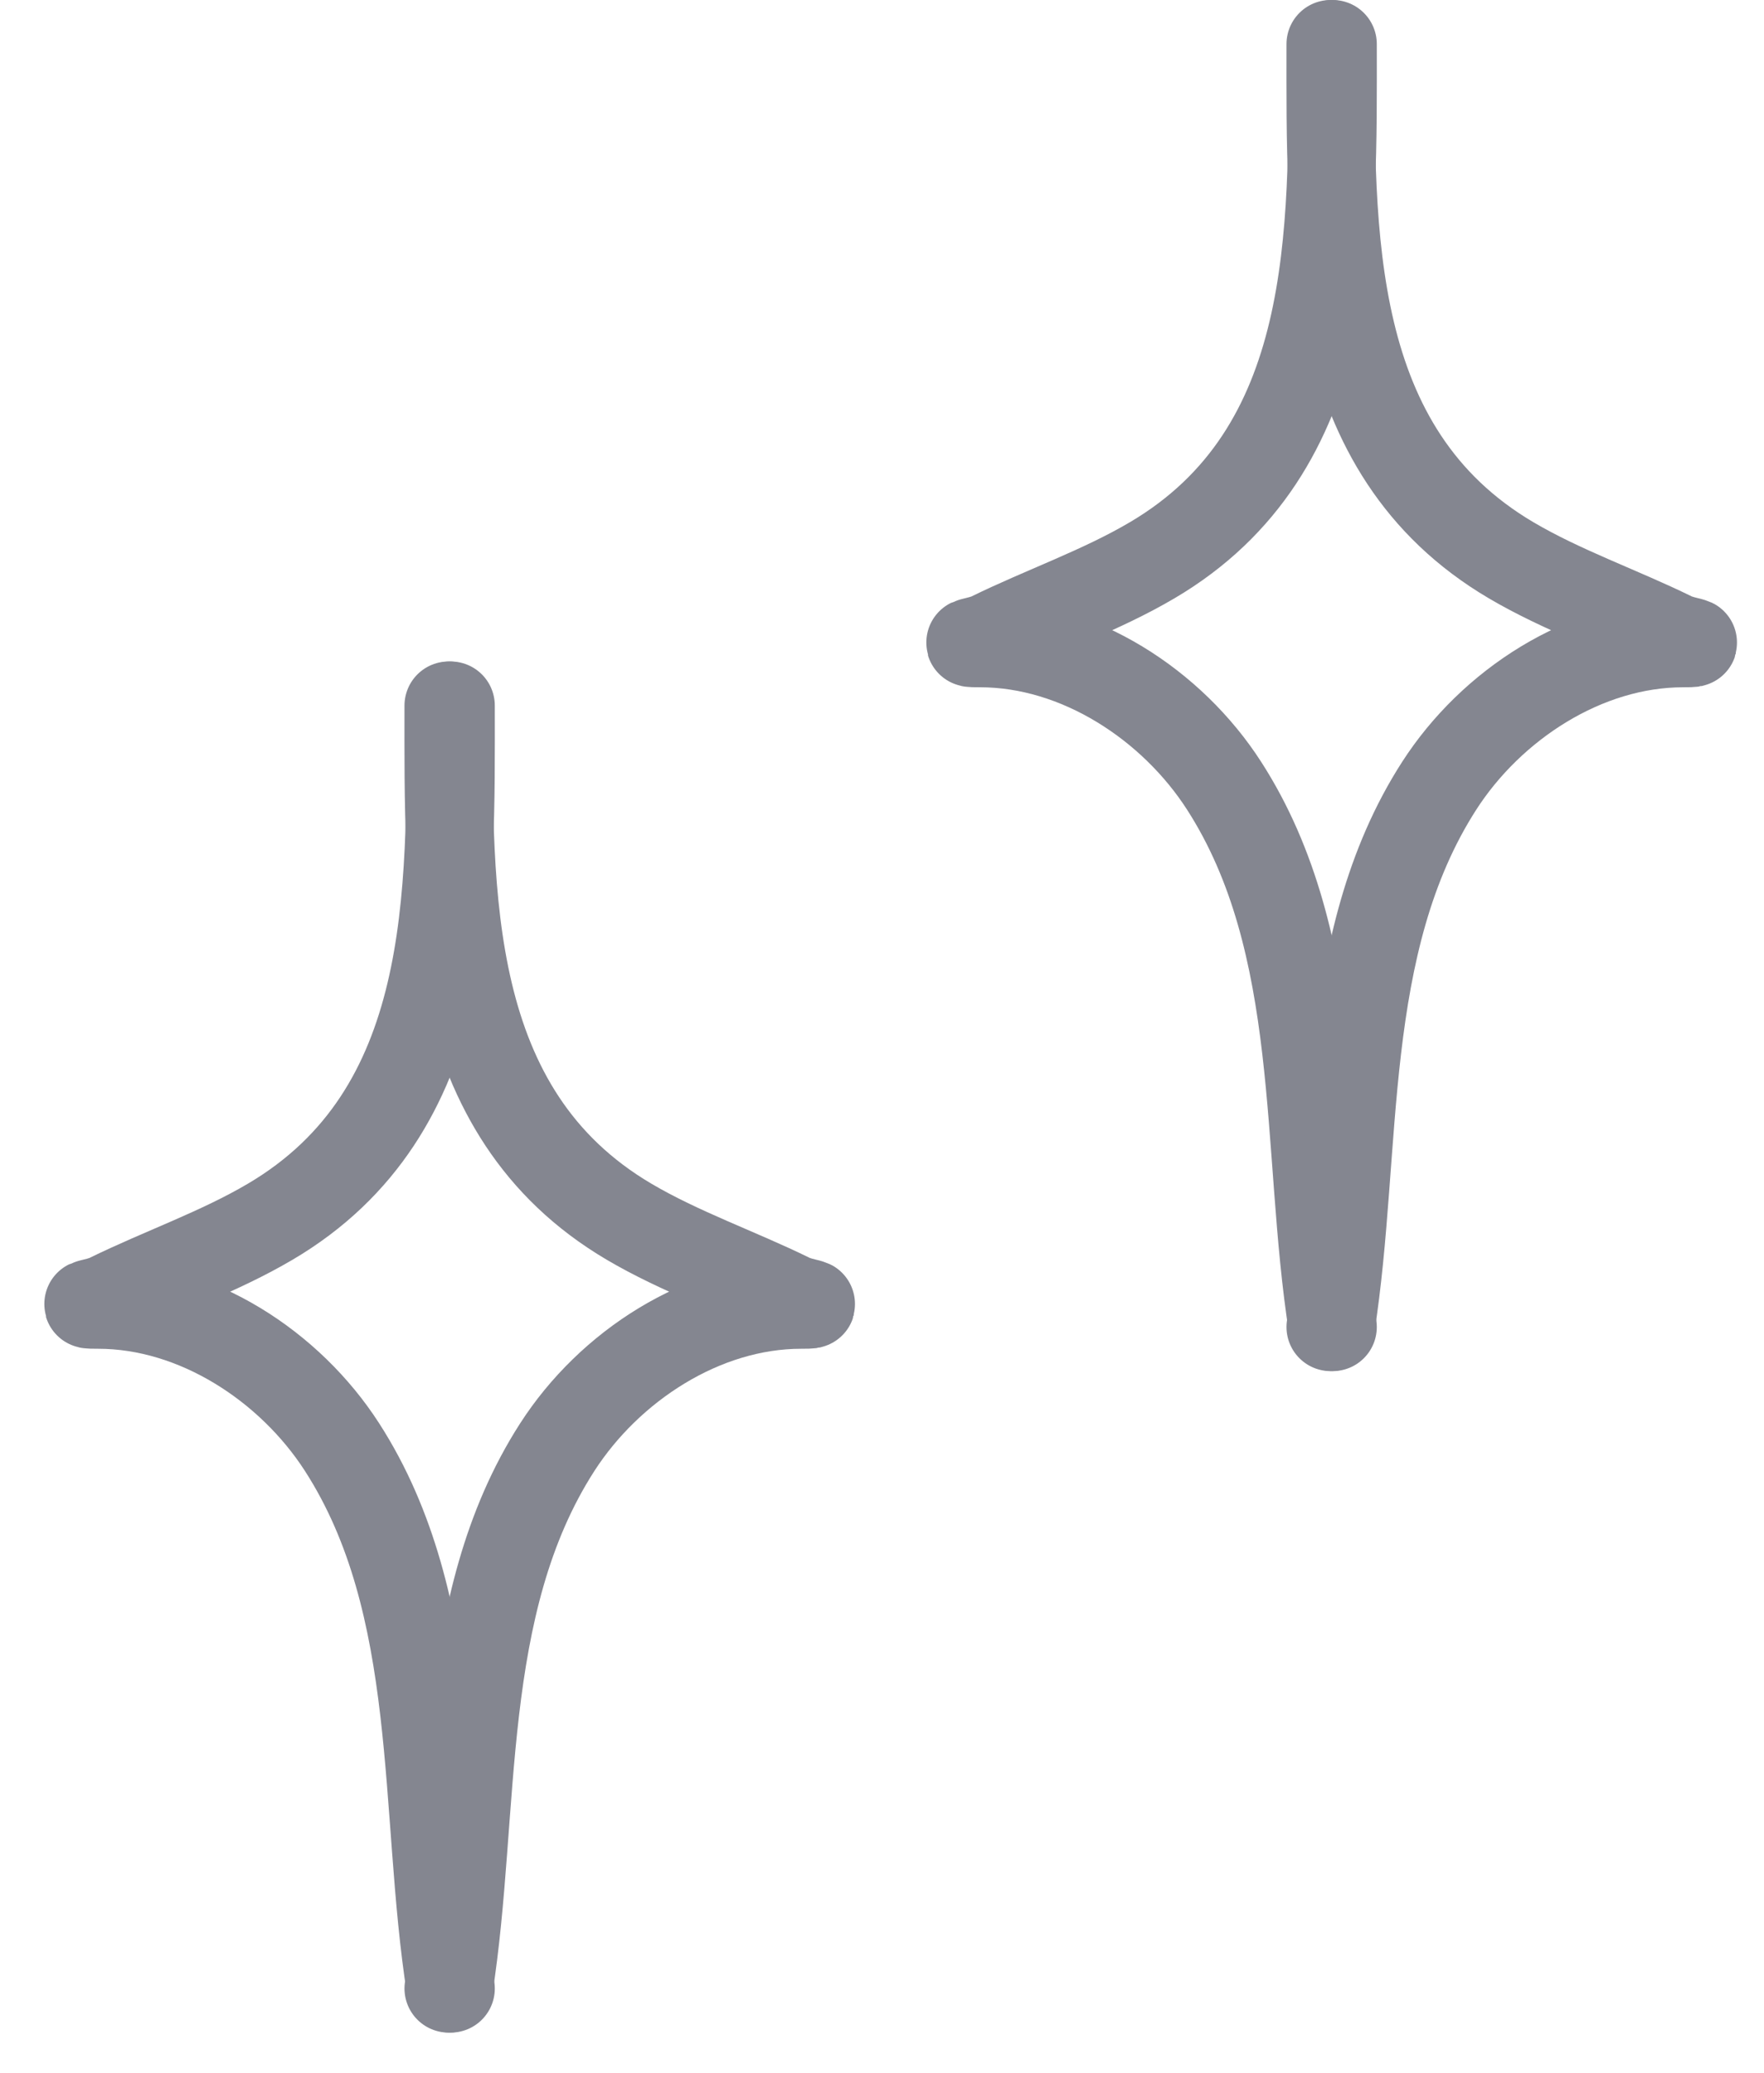
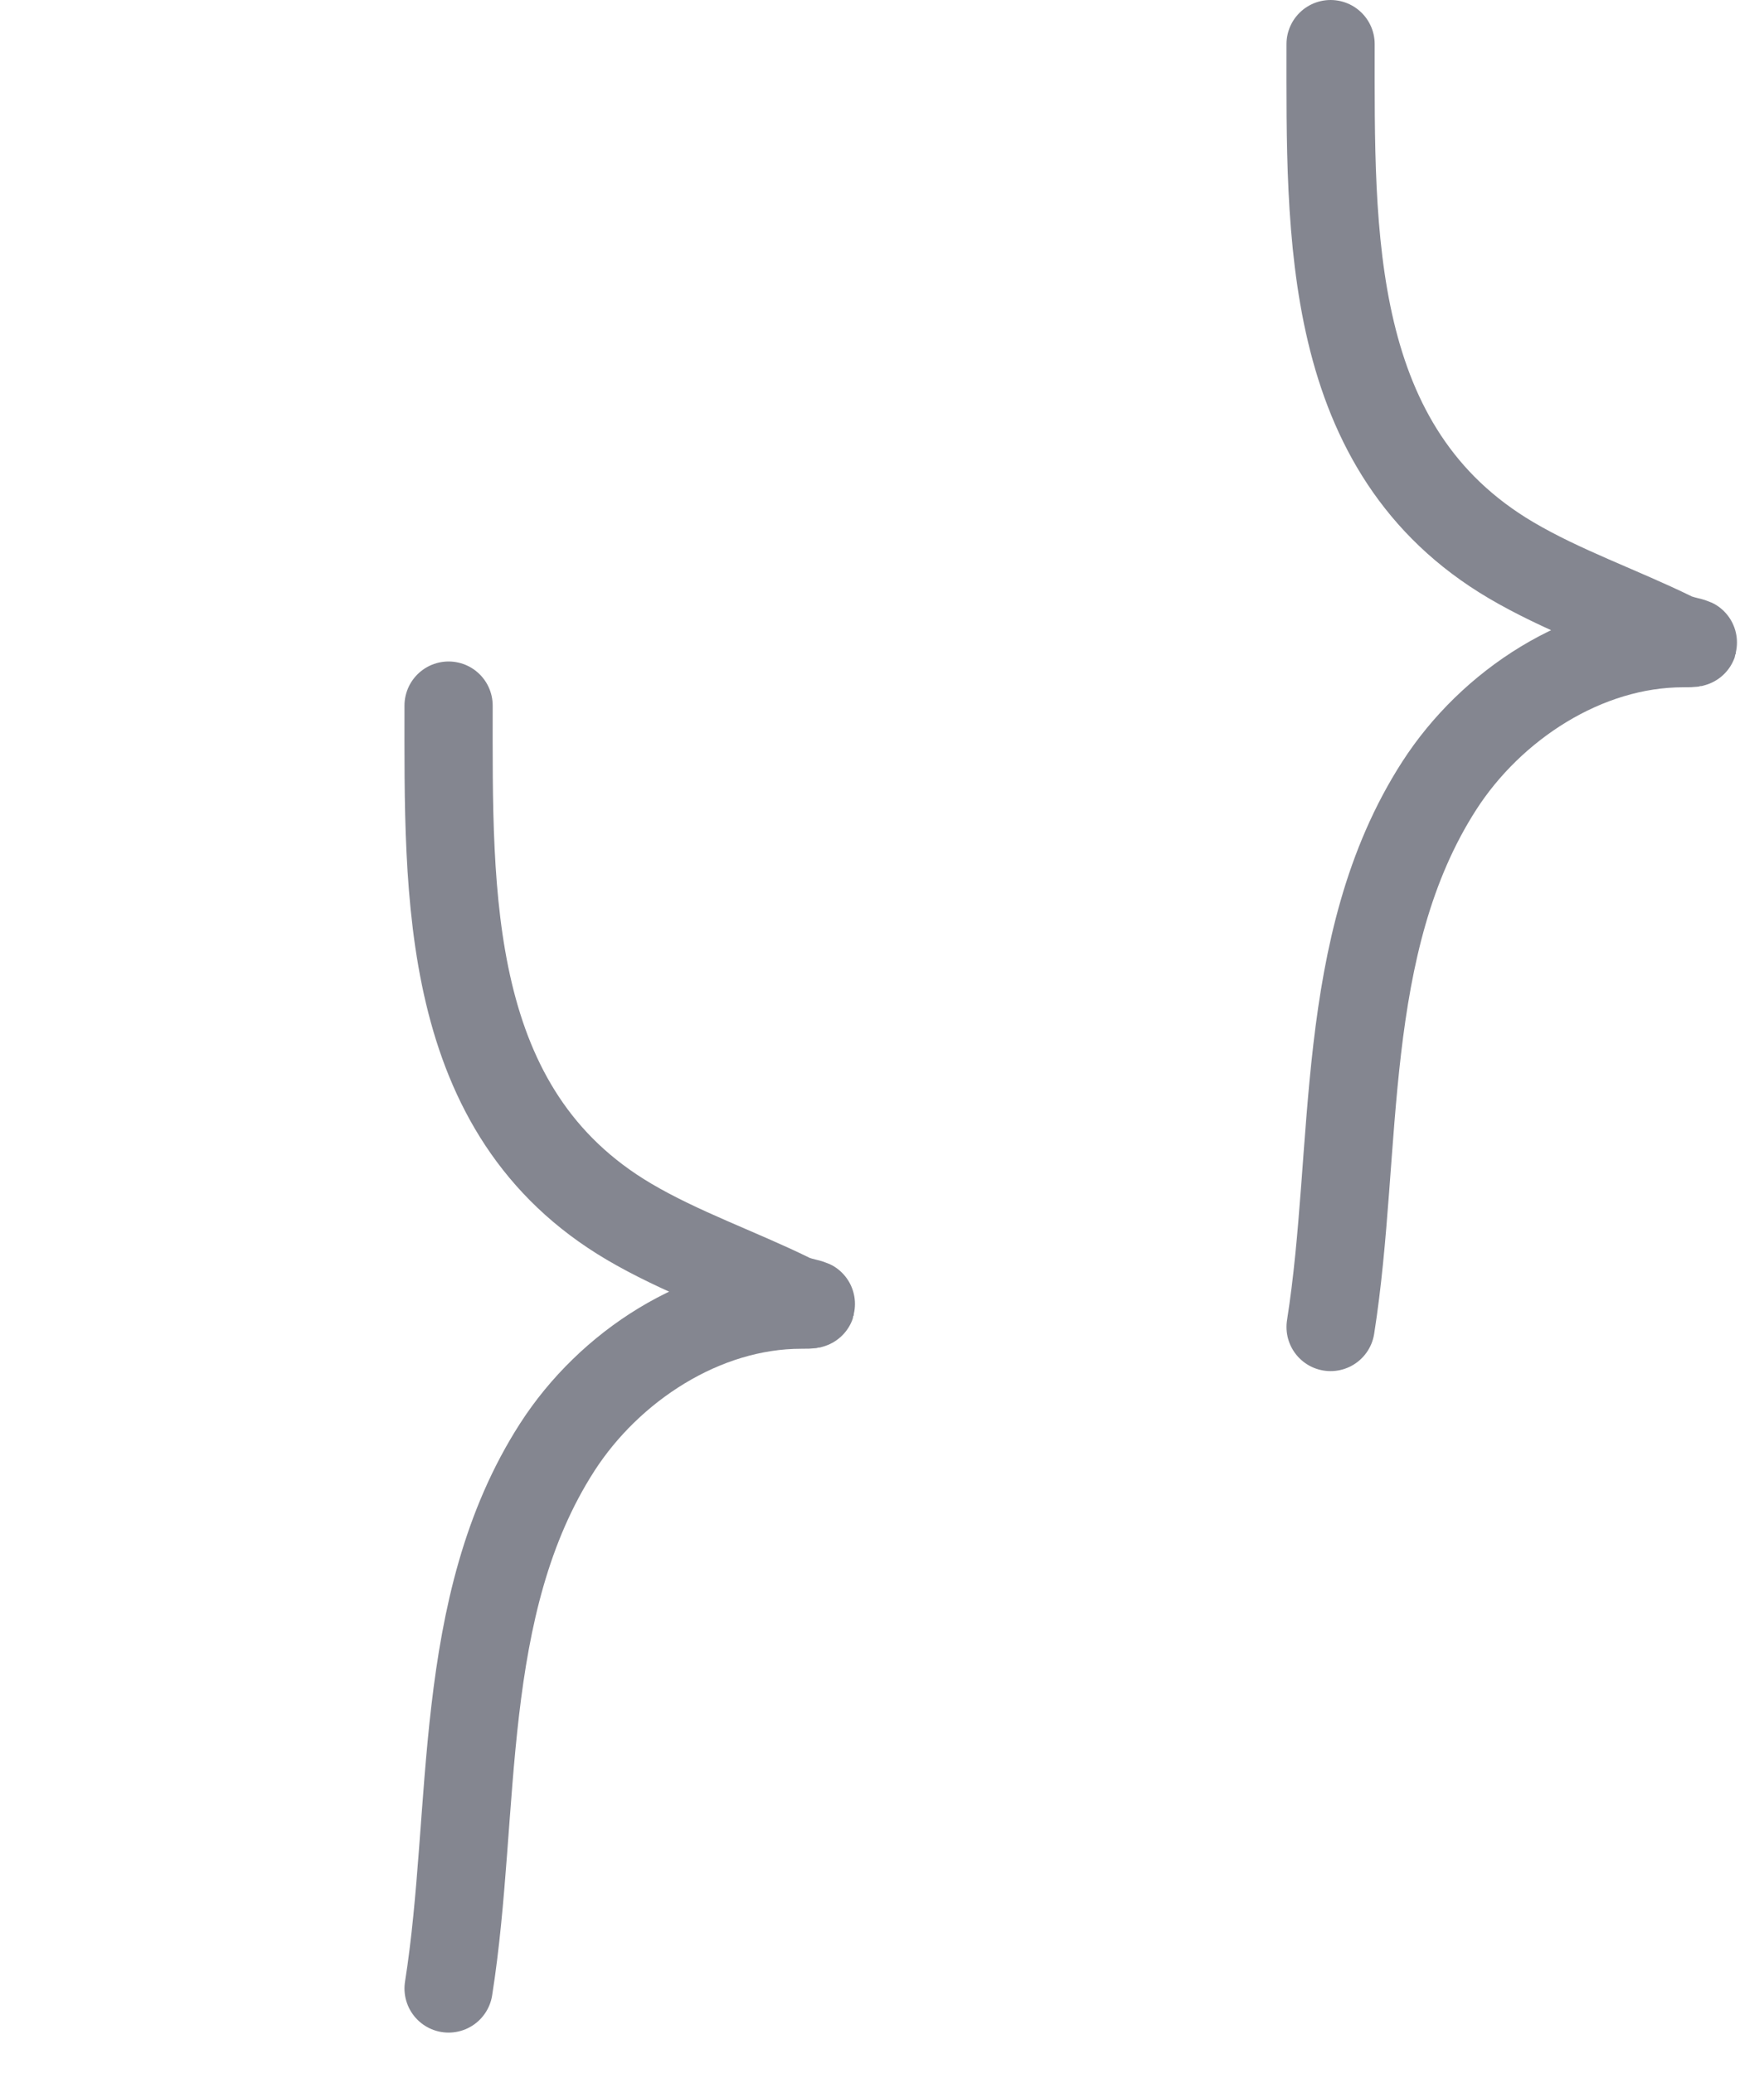
<svg xmlns="http://www.w3.org/2000/svg" width="40" height="47" viewBox="0 0 40 47" fill="none">
-   <path d="M10.22 16C10.22 20.289 10.355 25.213 6.126 27.705C4.966 28.389 3.668 28.835 2.46 29.428C2.201 29.555 1.712 29.585 2.225 29.585C4.455 29.585 6.58 30.988 7.757 32.817C10.07 36.411 9.582 41.05 10.22 45.092" stroke="#848690" stroke-width="2" stroke-linecap="round" />
  <path d="M10.172 16C10.172 20.289 10.037 25.213 14.266 27.705C15.427 28.389 16.724 28.835 17.933 29.428C18.192 29.555 18.68 29.585 18.168 29.585C15.938 29.585 13.813 30.988 12.636 32.817C10.323 36.411 10.81 41.05 10.172 45.092" stroke="#848690" stroke-width="2" stroke-linecap="round" />
-   <path d="M30.22 1C30.22 5.289 30.355 10.213 26.126 12.705C24.966 13.389 23.668 13.835 22.46 14.428C22.201 14.555 21.712 14.585 22.225 14.585C24.455 14.585 26.58 15.988 27.757 17.817C30.07 21.411 29.582 26.05 30.22 30.092" stroke="#848690" stroke-width="2" stroke-linecap="round" />
  <path d="M30.172 1C30.172 5.289 30.038 10.213 34.266 12.705C35.427 13.389 36.724 13.835 37.933 14.428C38.192 14.555 38.68 14.585 38.168 14.585C35.938 14.585 33.813 15.988 32.636 17.817C30.323 21.411 30.81 26.05 30.172 30.092" stroke="#848690" stroke-width="2" stroke-linecap="round" />
</svg>